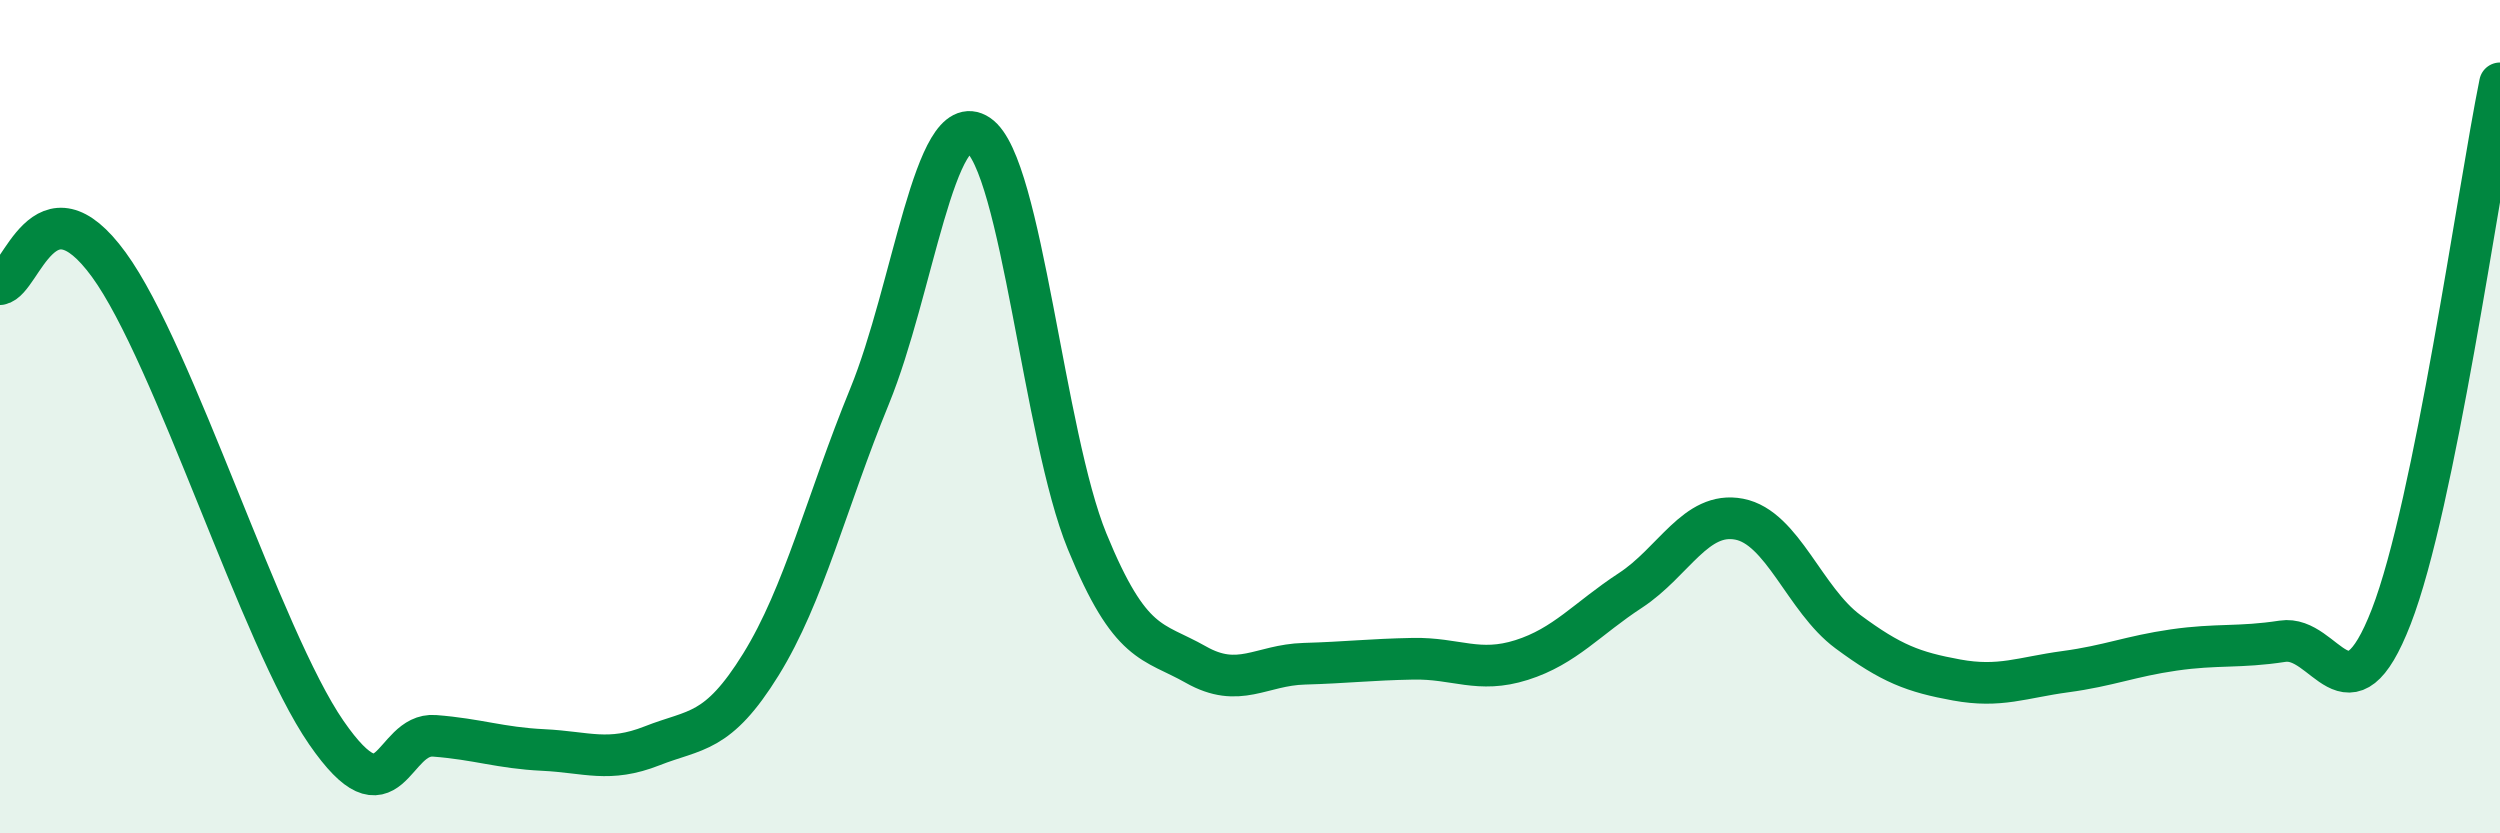
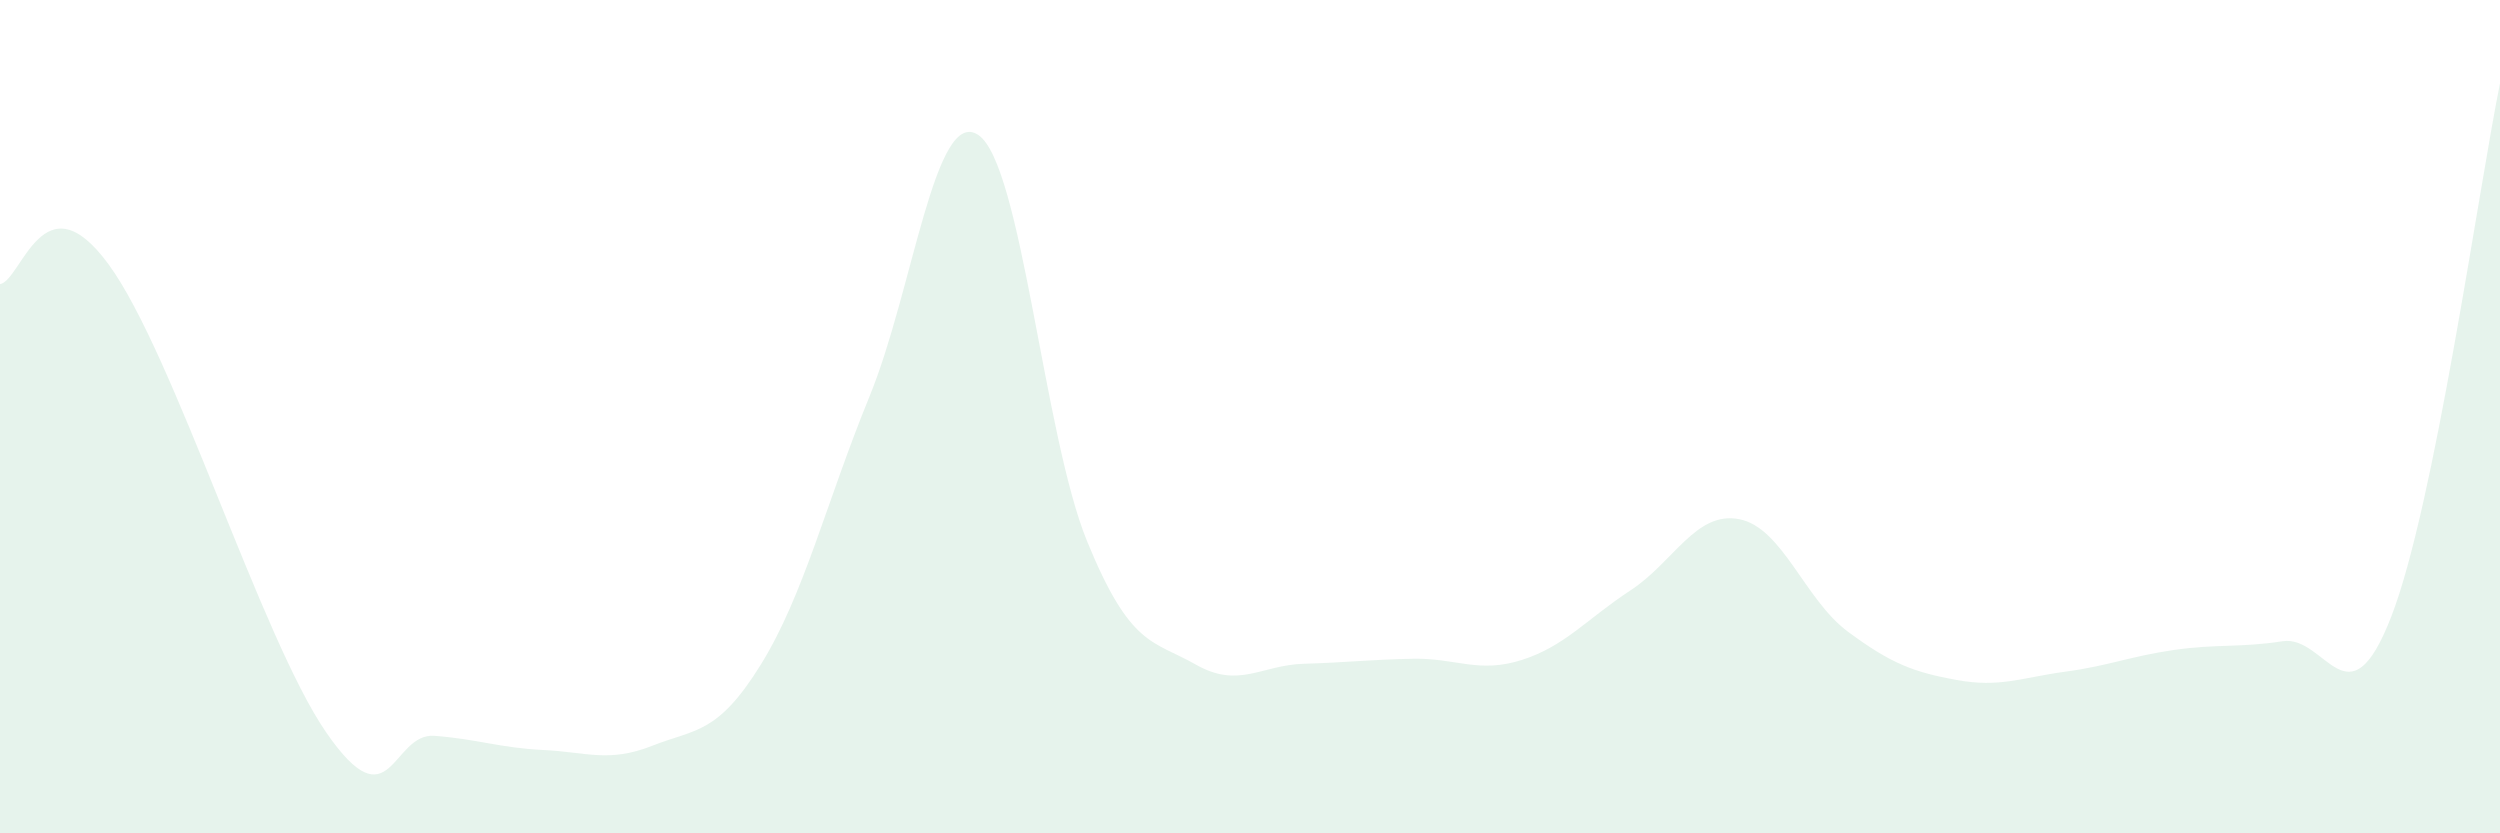
<svg xmlns="http://www.w3.org/2000/svg" width="60" height="20" viewBox="0 0 60 20">
  <path d="M 0,6.82 C 0.52,6.73 1.04,4.2 2.61,6.35 C 4.18,8.5 6.27,15.32 7.83,17.58 C 9.39,19.84 9.39,17.58 10.43,17.66 C 11.47,17.74 12,17.95 13.04,18 C 14.08,18.05 14.61,18.31 15.65,17.9 C 16.69,17.49 17.22,17.63 18.26,15.95 C 19.3,14.27 19.83,12.05 20.87,9.51 C 21.91,6.97 22.44,2.54 23.48,3.24 C 24.52,3.94 25.05,10.45 26.09,12.99 C 27.13,15.53 27.66,15.36 28.7,15.95 C 29.74,16.54 30.26,15.96 31.3,15.93 C 32.34,15.9 32.87,15.83 33.91,15.81 C 34.95,15.79 35.48,16.17 36.52,15.84 C 37.56,15.51 38.09,14.85 39.13,14.17 C 40.17,13.49 40.7,12.26 41.74,12.46 C 42.78,12.66 43.31,14.39 44.35,15.16 C 45.39,15.93 45.92,16.13 46.96,16.32 C 48,16.51 48.53,16.26 49.57,16.12 C 50.61,15.98 51.13,15.75 52.17,15.6 C 53.21,15.45 53.74,15.55 54.78,15.39 C 55.82,15.23 56.35,17.48 57.39,14.8 C 58.43,12.12 59.48,4.56 60,2L60 20L0 20Z" fill="#008740" opacity="0.1" stroke-linecap="round" stroke-linejoin="round" />
-   <path d="M 0,6.82 C 0.52,6.73 1.04,4.2 2.61,6.35 C 4.18,8.5 6.27,15.32 7.83,17.58 C 9.39,19.84 9.39,17.58 10.43,17.66 C 11.47,17.74 12,17.95 13.04,18 C 14.08,18.05 14.61,18.31 15.65,17.9 C 16.69,17.49 17.22,17.63 18.26,15.95 C 19.3,14.27 19.83,12.05 20.87,9.51 C 21.91,6.97 22.44,2.54 23.48,3.24 C 24.52,3.94 25.05,10.45 26.09,12.99 C 27.13,15.53 27.66,15.36 28.7,15.95 C 29.74,16.54 30.26,15.96 31.3,15.93 C 32.34,15.9 32.87,15.83 33.91,15.81 C 34.95,15.79 35.48,16.17 36.52,15.84 C 37.56,15.51 38.09,14.85 39.13,14.17 C 40.17,13.49 40.7,12.26 41.74,12.46 C 42.78,12.66 43.31,14.39 44.35,15.16 C 45.39,15.93 45.92,16.13 46.96,16.32 C 48,16.51 48.53,16.26 49.57,16.12 C 50.61,15.98 51.13,15.75 52.17,15.6 C 53.21,15.45 53.74,15.55 54.78,15.39 C 55.82,15.23 56.35,17.48 57.39,14.8 C 58.43,12.12 59.48,4.56 60,2" stroke="#008740" stroke-width="1" fill="none" stroke-linecap="round" stroke-linejoin="round" />
</svg>